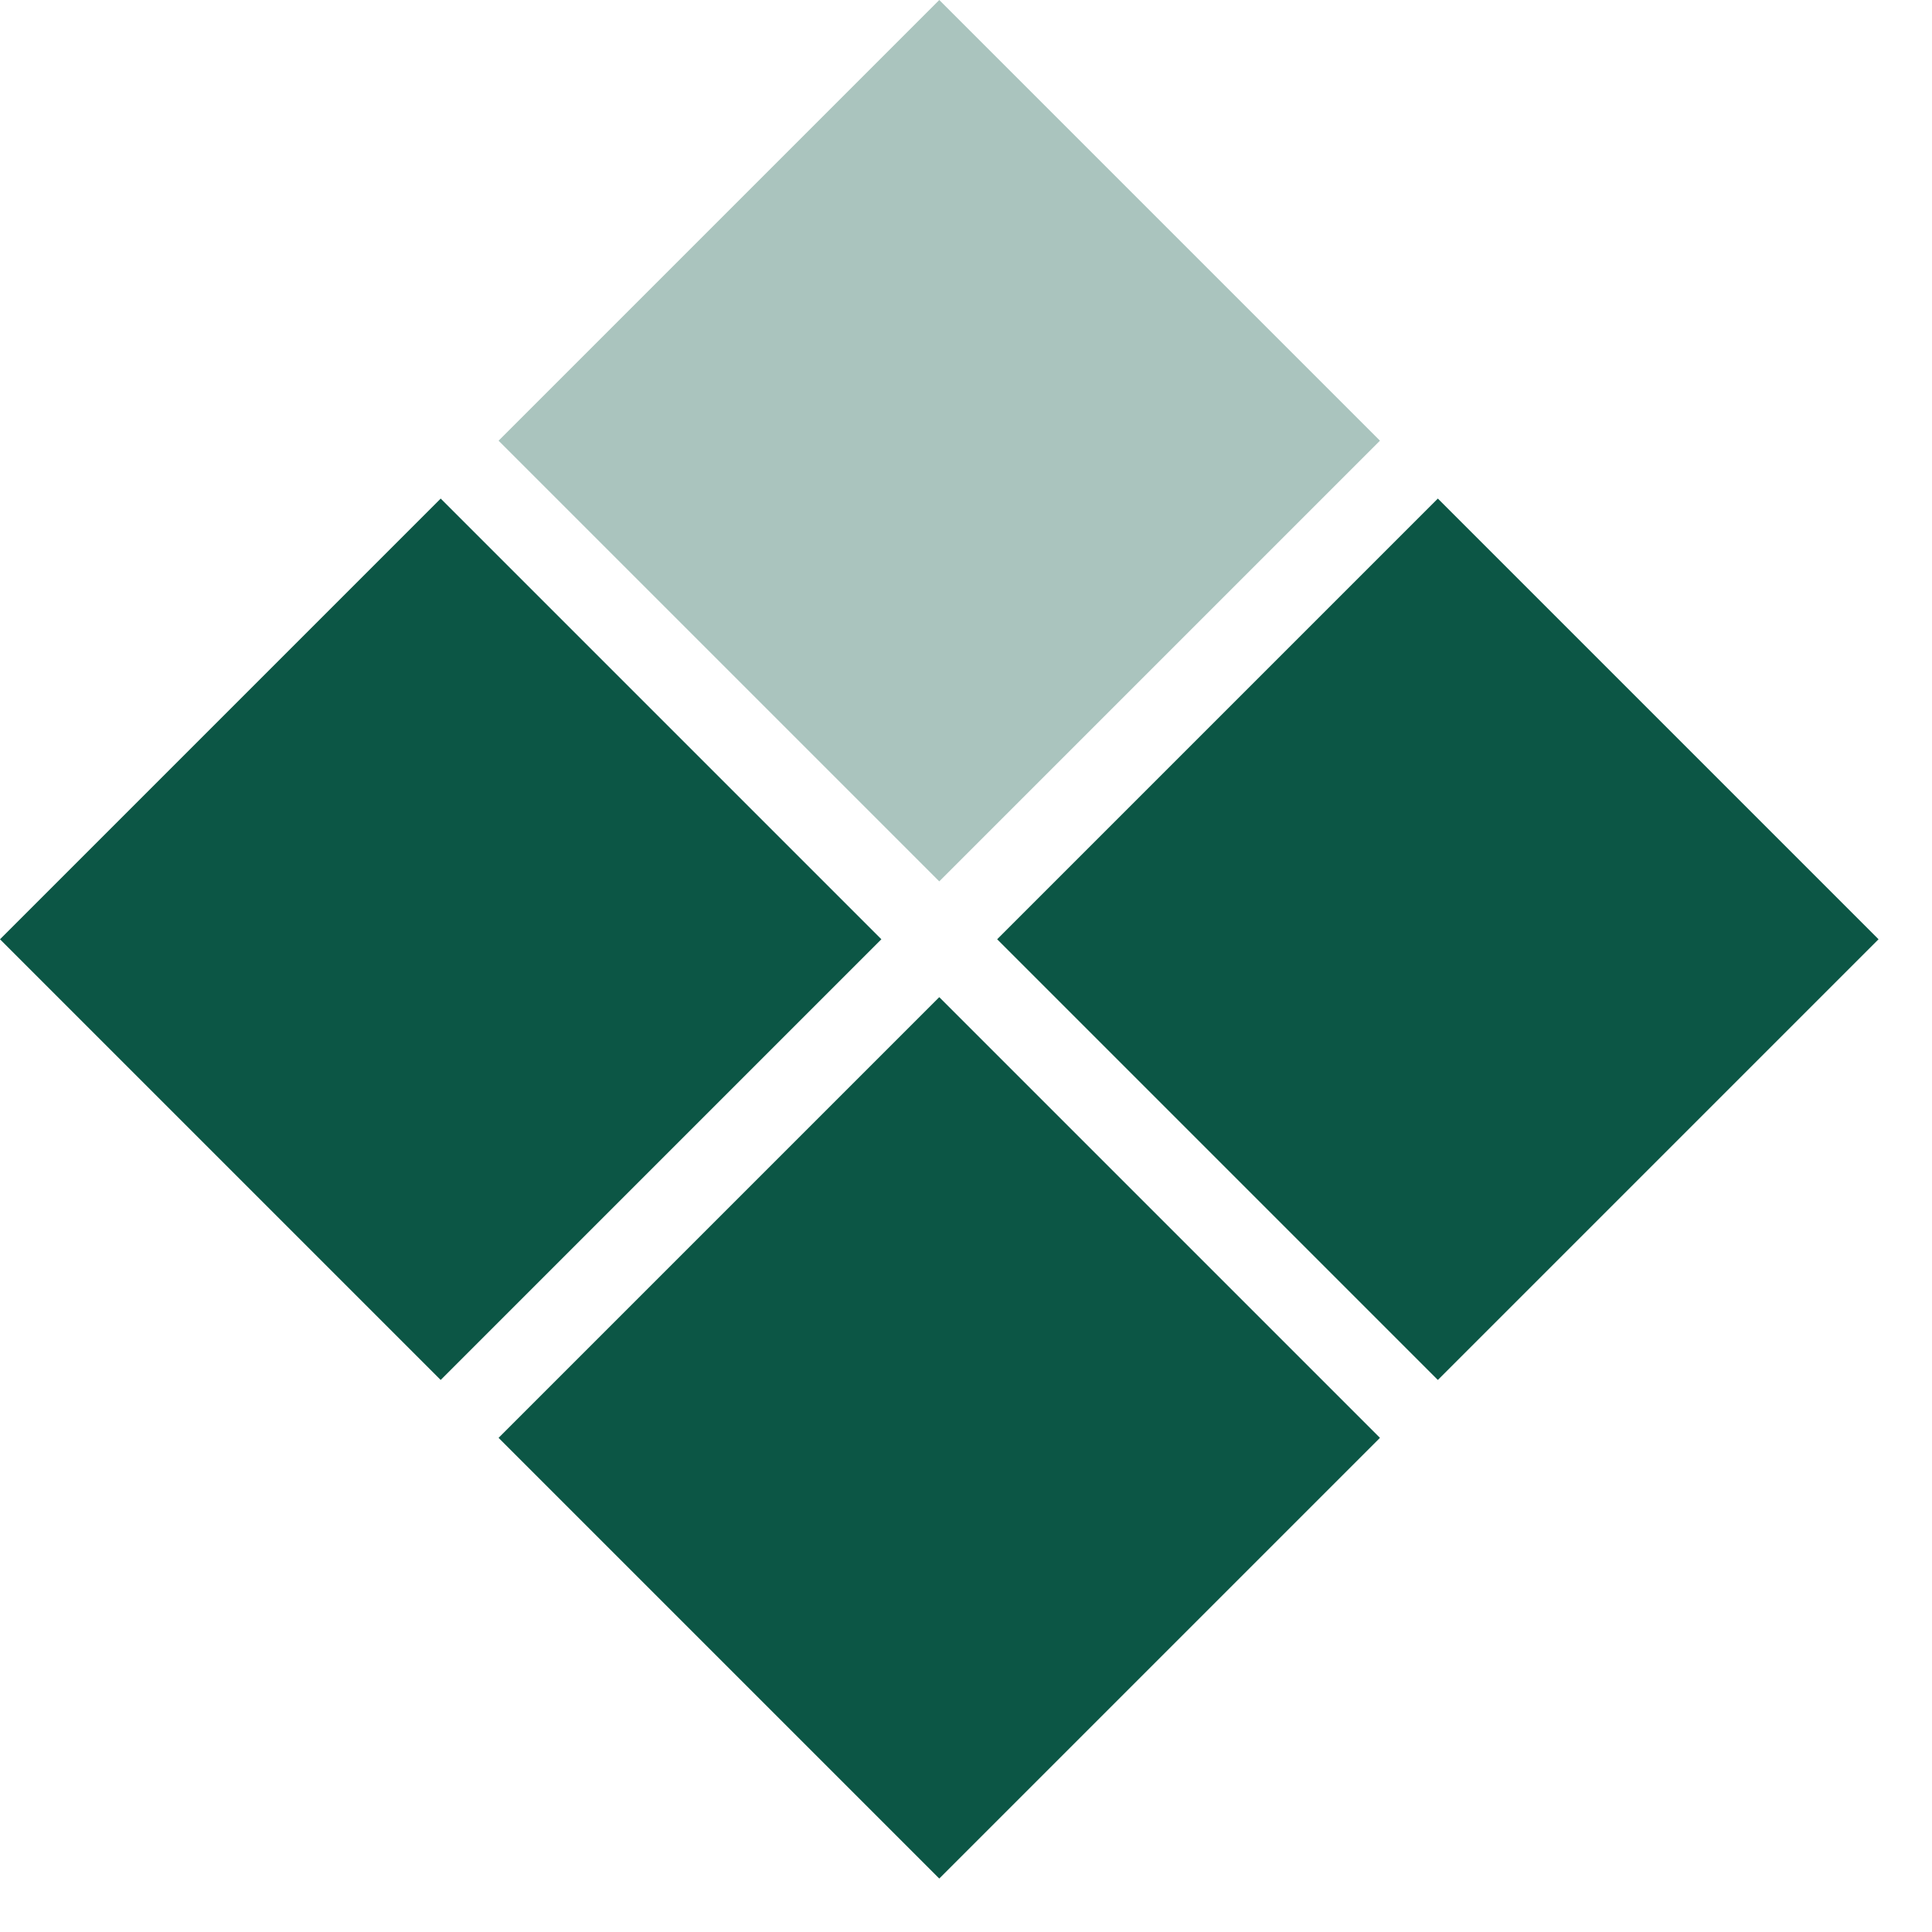
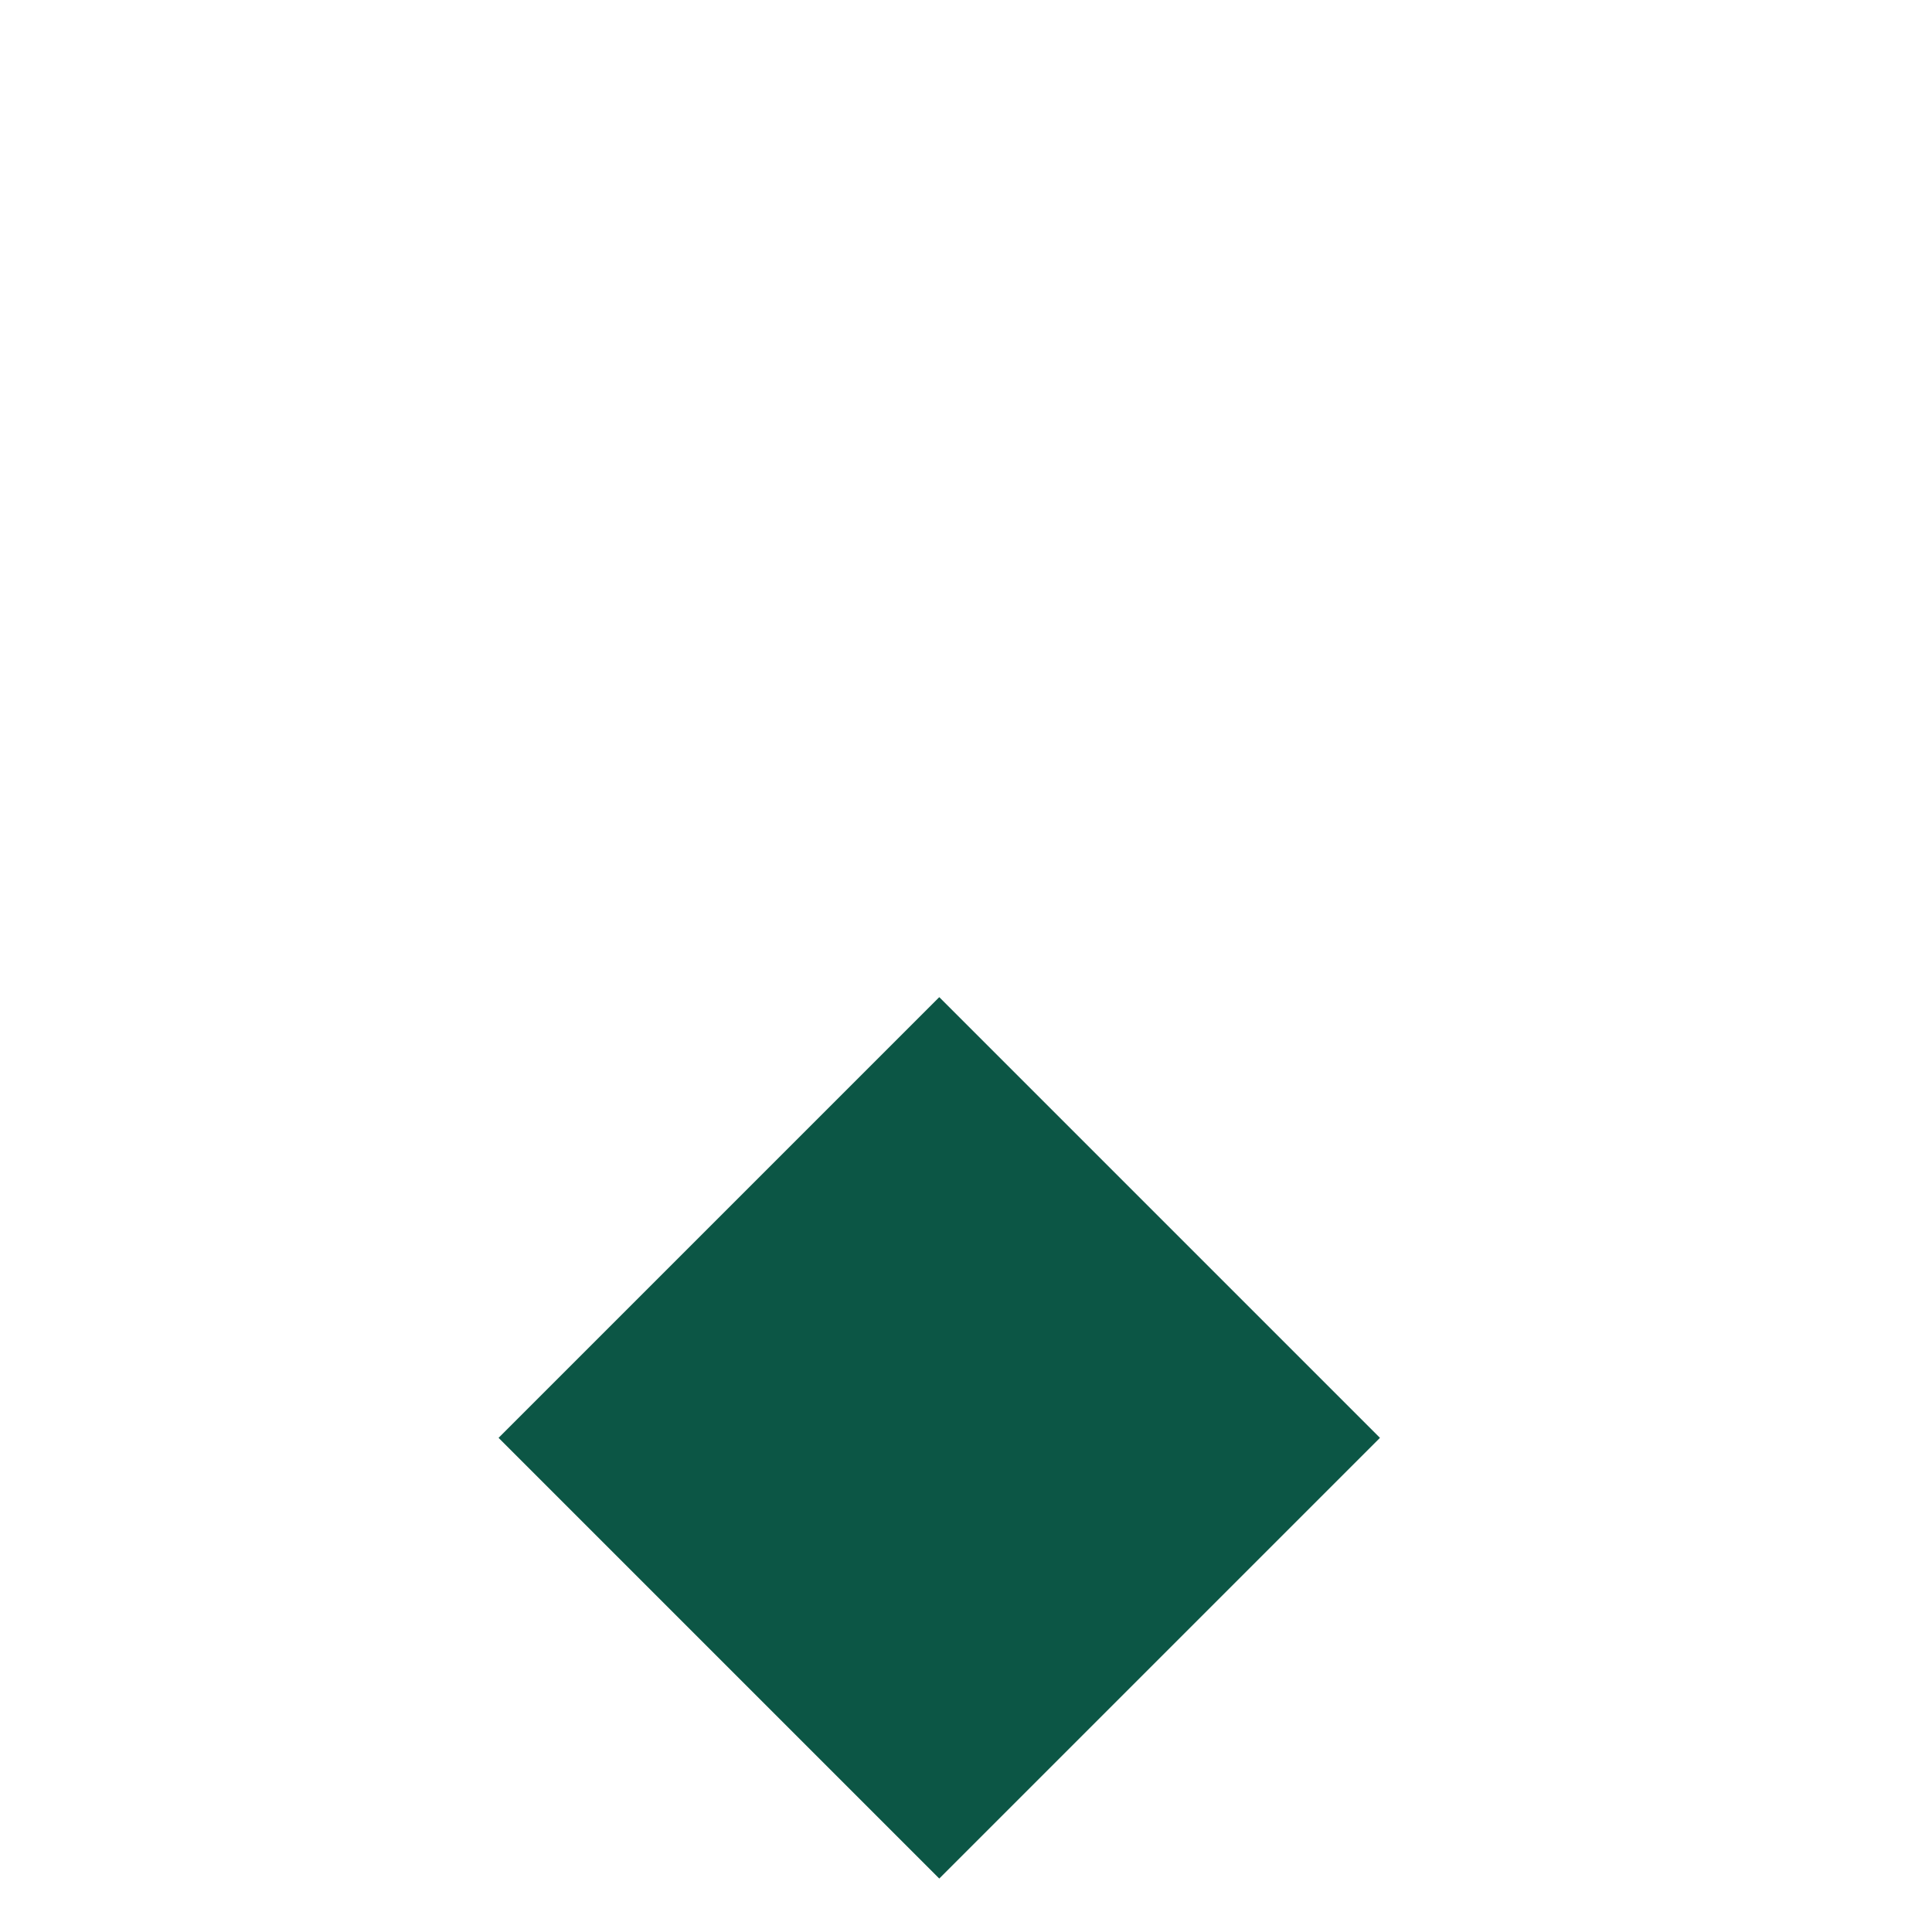
<svg xmlns="http://www.w3.org/2000/svg" width="31" height="31" viewBox="0 0 31 31" fill="none">
  <rect x="8" y="23.071" width="10" height="10" transform="rotate(-45 8 23.071)" fill="#0C5645" />
-   <rect x="16" y="15.071" width="10" height="10" transform="rotate(-45 16 15.071)" fill="#0C5645" />
-   <rect y="15.071" width="10" height="10" transform="rotate(-45 0 15.071)" fill="#0C5645" />
-   <rect opacity="0.35" x="8" y="7.071" width="10" height="10" transform="rotate(-45 8 7.071)" fill="#0C5645" />
</svg>